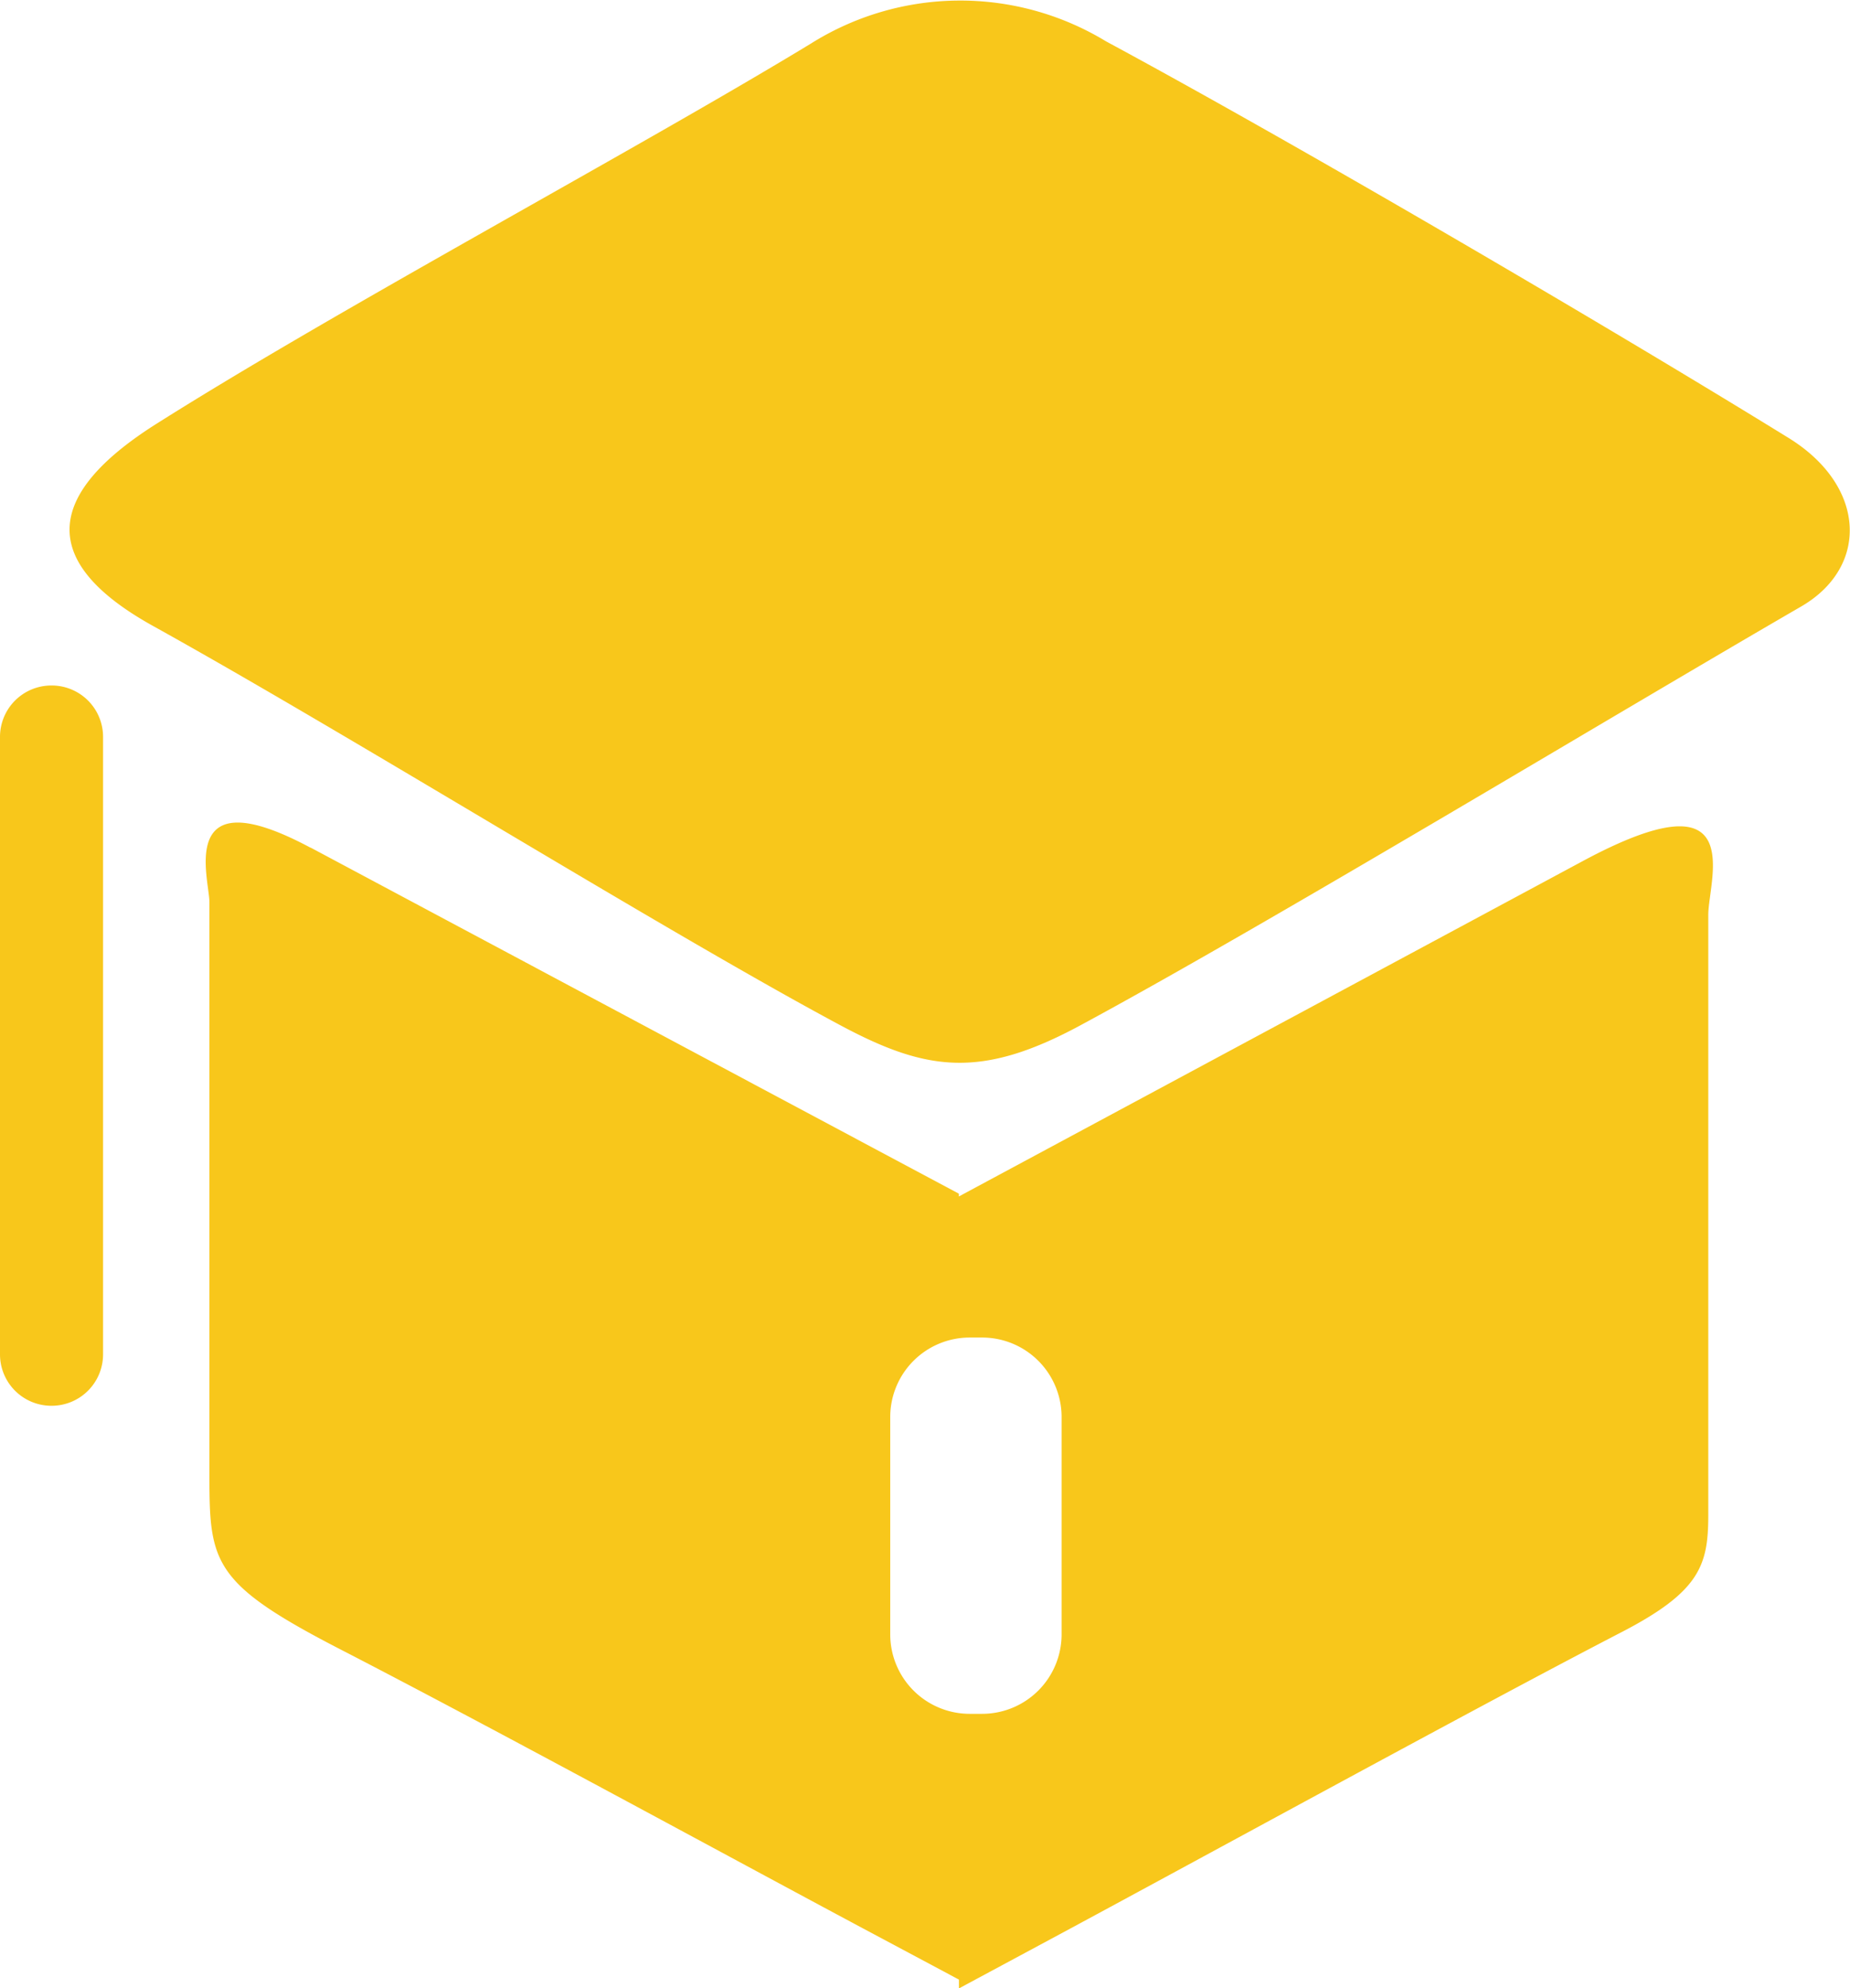
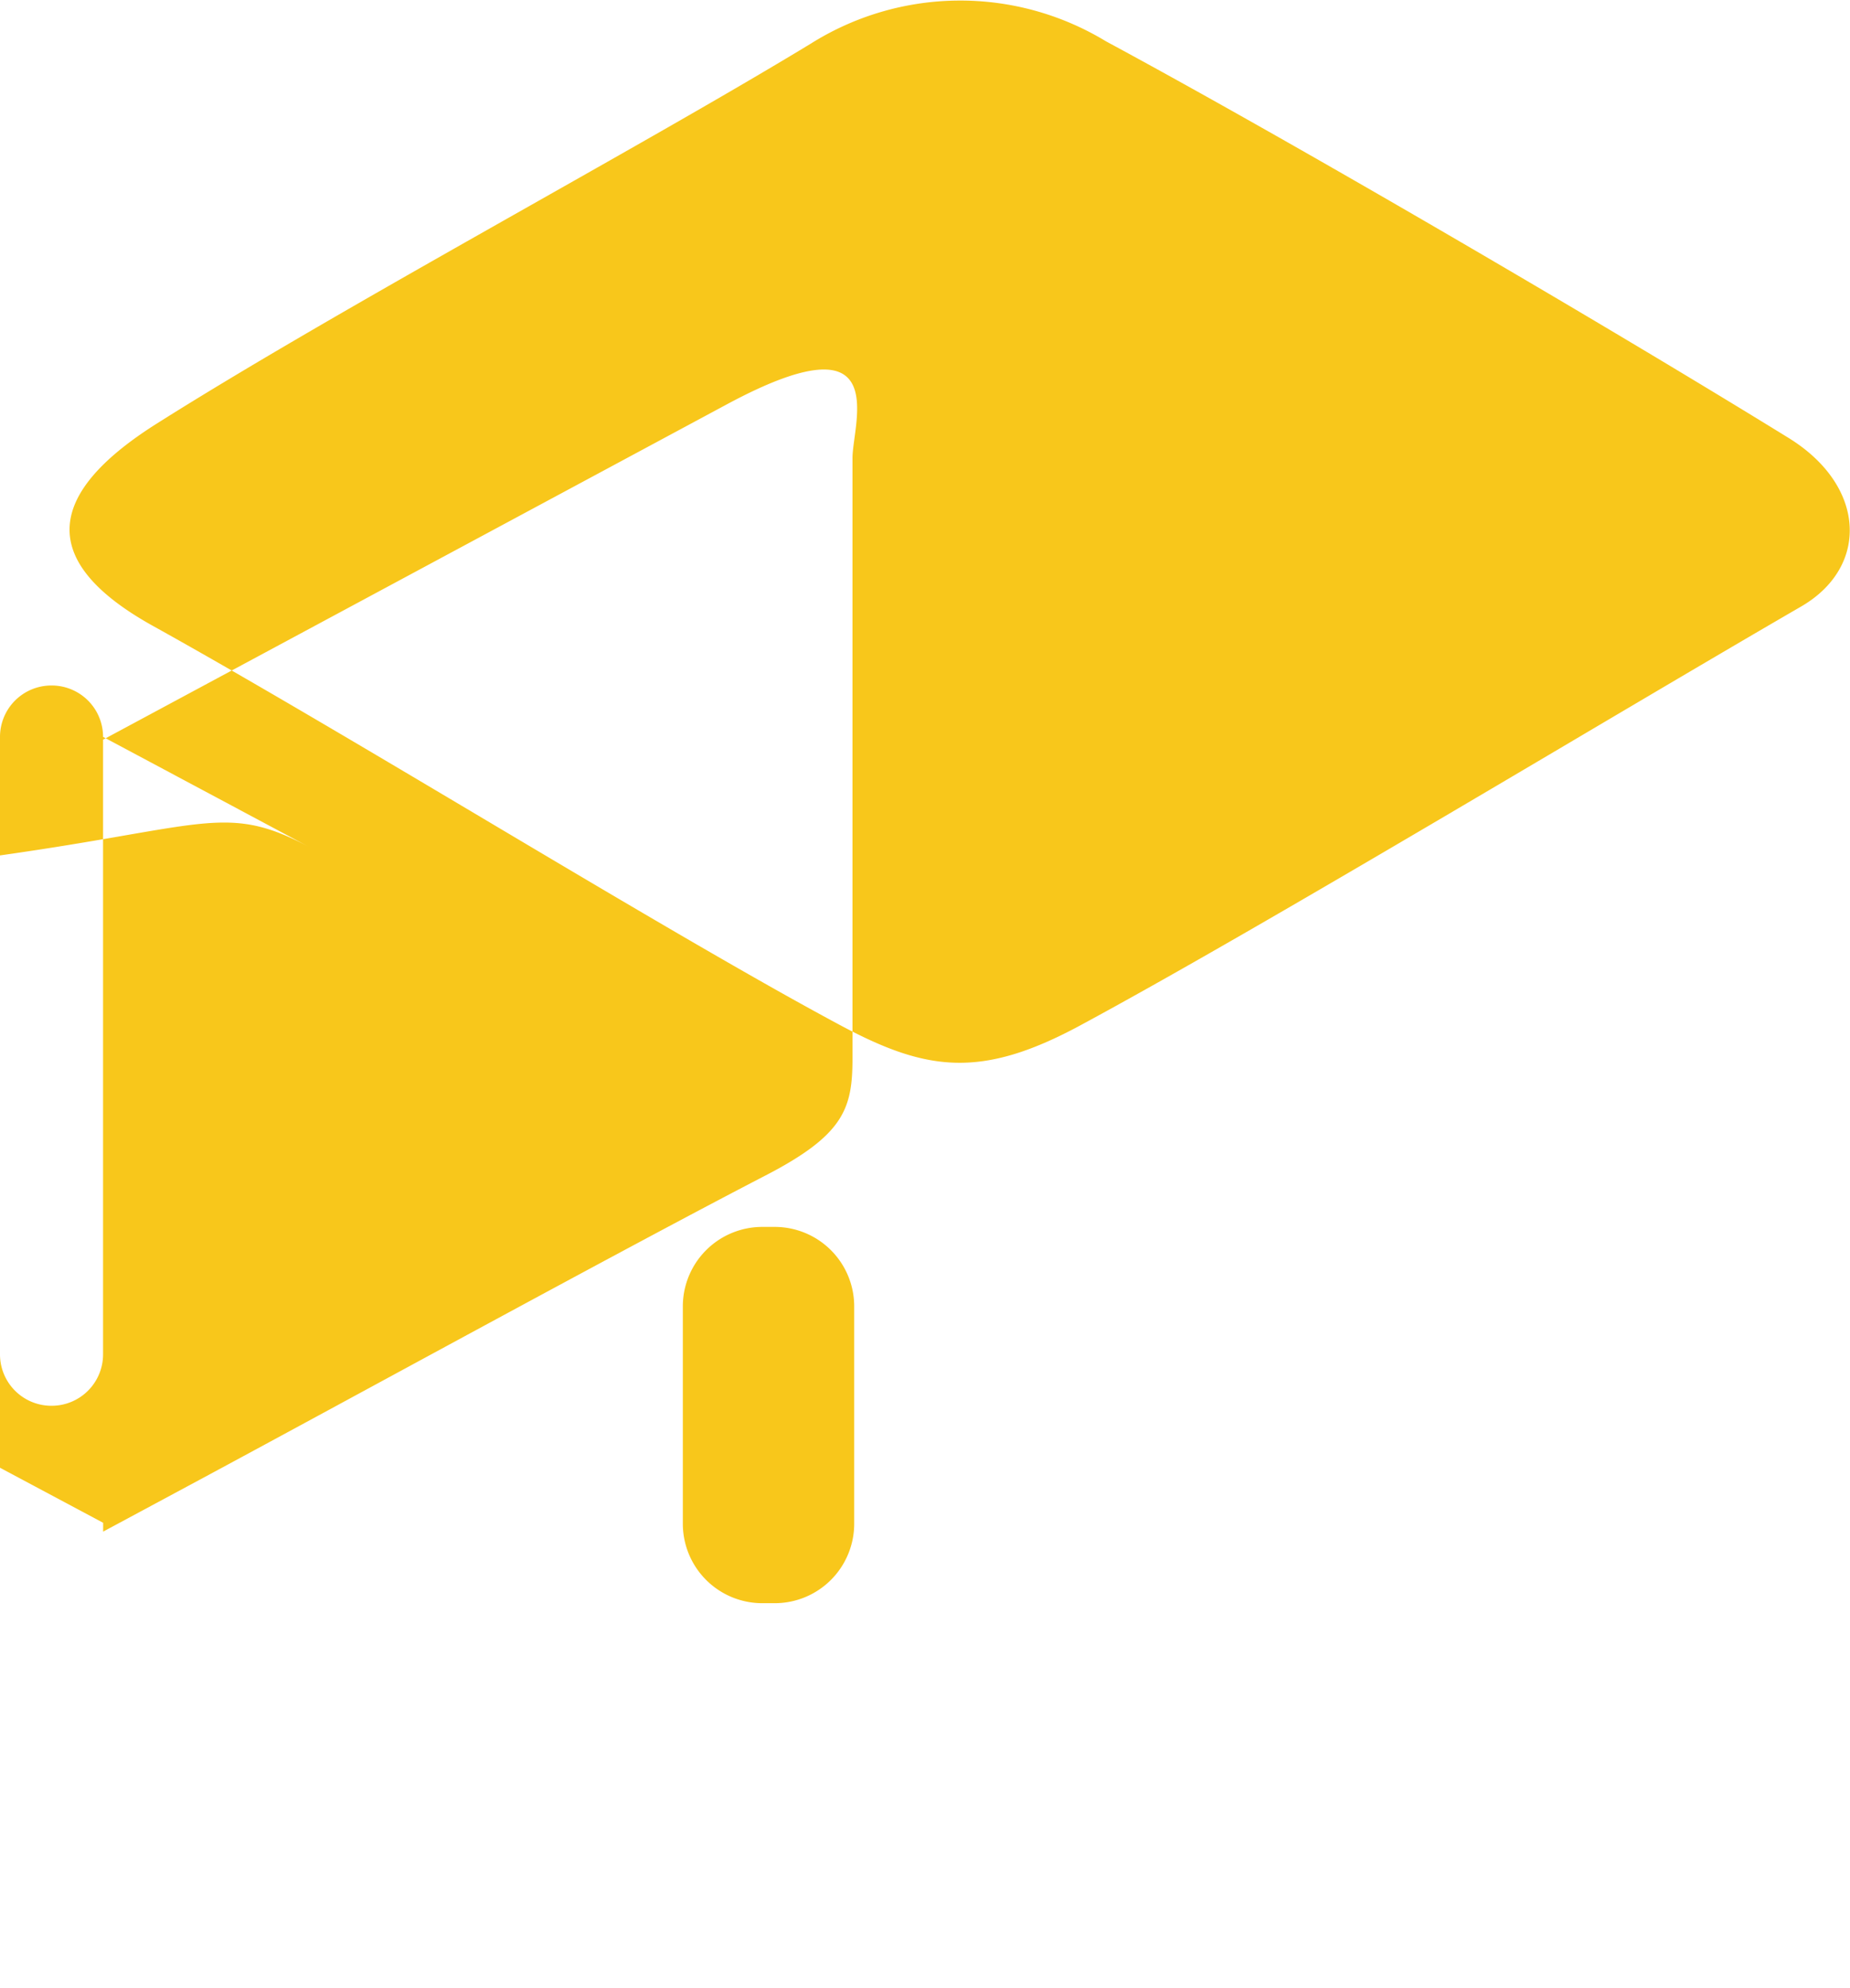
<svg xmlns="http://www.w3.org/2000/svg" width="46.562" height="50.031" viewBox="0 0 46.562 50.031">
  <defs>
    <style>
      .cls-1 {
        fill: #F8C71B;
        fill-rule: evenodd;
      }
    </style>
  </defs>
-   <path id="矩形_529_拷贝_2" data-name="矩形 529 拷贝 2" class="cls-1" d="M408.331,153.232c-4.861,2.816-13.491,8.031-18.151,10.545-2.508,1.352-3.879,1.144-6.044-.016-4.415-2.365-12.273-7.259-17.284-10.04-2.859-1.587-2.771-3.281.082-5.085,4.6-2.907,12.095-6.909,16.476-9.571a7.068,7.068,0,0,1,7.428-.055c4.694,2.531,12.573,7.138,17.183,9.982C409.973,150.2,410.049,152.237,408.331,153.232Zm-42.737,3.28V172.05a1.294,1.294,0,0,1-1.294,1.294h-0.007A1.293,1.293,0,0,1,363,172.05V156.512a1.293,1.293,0,0,1,1.293-1.293H364.3A1.293,1.293,0,0,1,365.594,156.512Zm5.22,2.784,16.319,8.711v0.07l15.7-8.438c4.216-2.266,3.162.476,3.162,1.353v15.1c0,1.264-.207,1.926-2.185,2.95-3.544,1.834-10.409,5.595-14.137,7.6l-2.538,1.364v-0.222l-2.417-1.29c-3.343-1.785-9.363-5.068-13.147-7.018-3.191-1.644-3.3-2.167-3.3-4.334V160.671C368.272,160.094,367.425,157.487,370.814,159.3Zm14.592,19.8a2,2,0,0,0,2,2h0.313a2,2,0,0,0,2-2v-5.469a2,2,0,0,0-2-2h-0.313a2,2,0,0,0-2,2v5.469Z" transform="translate(-363 -137.969)" />
+   <path id="矩形_529_拷贝_2" data-name="矩形 529 拷贝 2" class="cls-1" d="M408.331,153.232c-4.861,2.816-13.491,8.031-18.151,10.545-2.508,1.352-3.879,1.144-6.044-.016-4.415-2.365-12.273-7.259-17.284-10.04-2.859-1.587-2.771-3.281.082-5.085,4.6-2.907,12.095-6.909,16.476-9.571a7.068,7.068,0,0,1,7.428-.055c4.694,2.531,12.573,7.138,17.183,9.982C409.973,150.2,410.049,152.237,408.331,153.232Zm-42.737,3.28V172.05a1.294,1.294,0,0,1-1.294,1.294h-0.007A1.293,1.293,0,0,1,363,172.05V156.512a1.293,1.293,0,0,1,1.293-1.293H364.3A1.293,1.293,0,0,1,365.594,156.512Zv0.07l15.7-8.438c4.216-2.266,3.162.476,3.162,1.353v15.1c0,1.264-.207,1.926-2.185,2.95-3.544,1.834-10.409,5.595-14.137,7.6l-2.538,1.364v-0.222l-2.417-1.29c-3.343-1.785-9.363-5.068-13.147-7.018-3.191-1.644-3.3-2.167-3.3-4.334V160.671C368.272,160.094,367.425,157.487,370.814,159.3Zm14.592,19.8a2,2,0,0,0,2,2h0.313a2,2,0,0,0,2-2v-5.469a2,2,0,0,0-2-2h-0.313a2,2,0,0,0-2,2v5.469Z" transform="translate(-363 -137.969)" />
</svg>